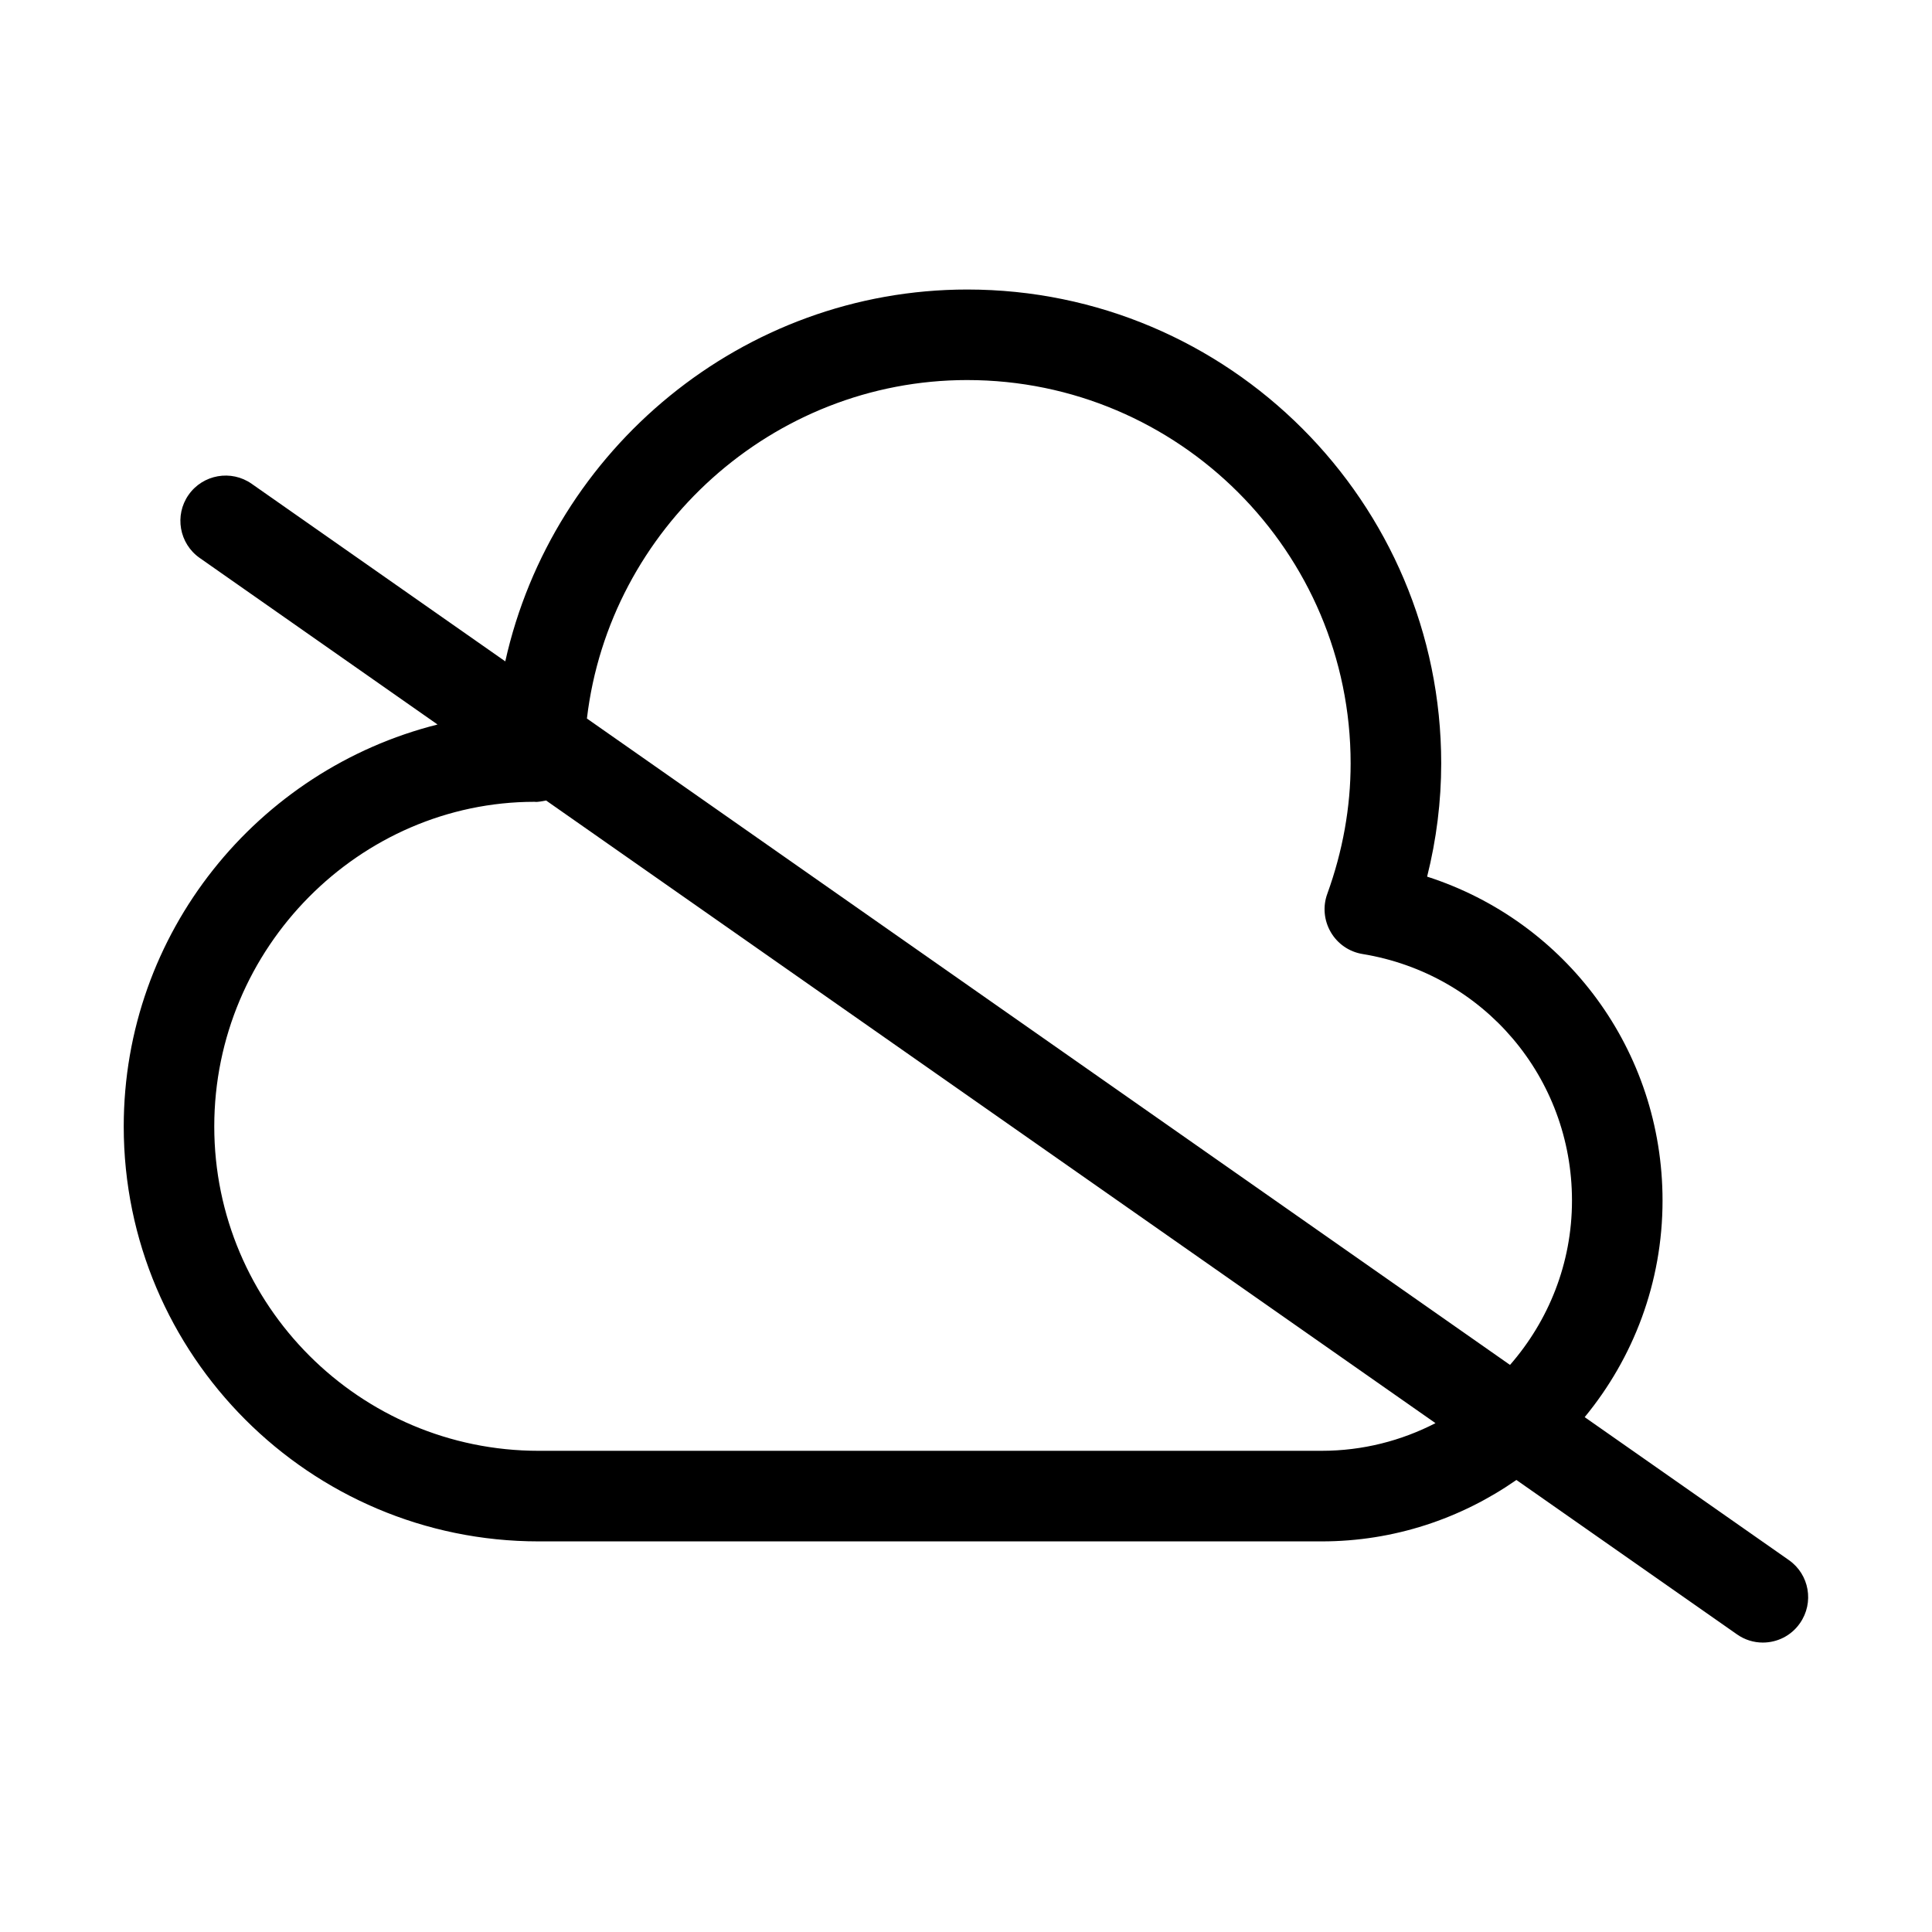
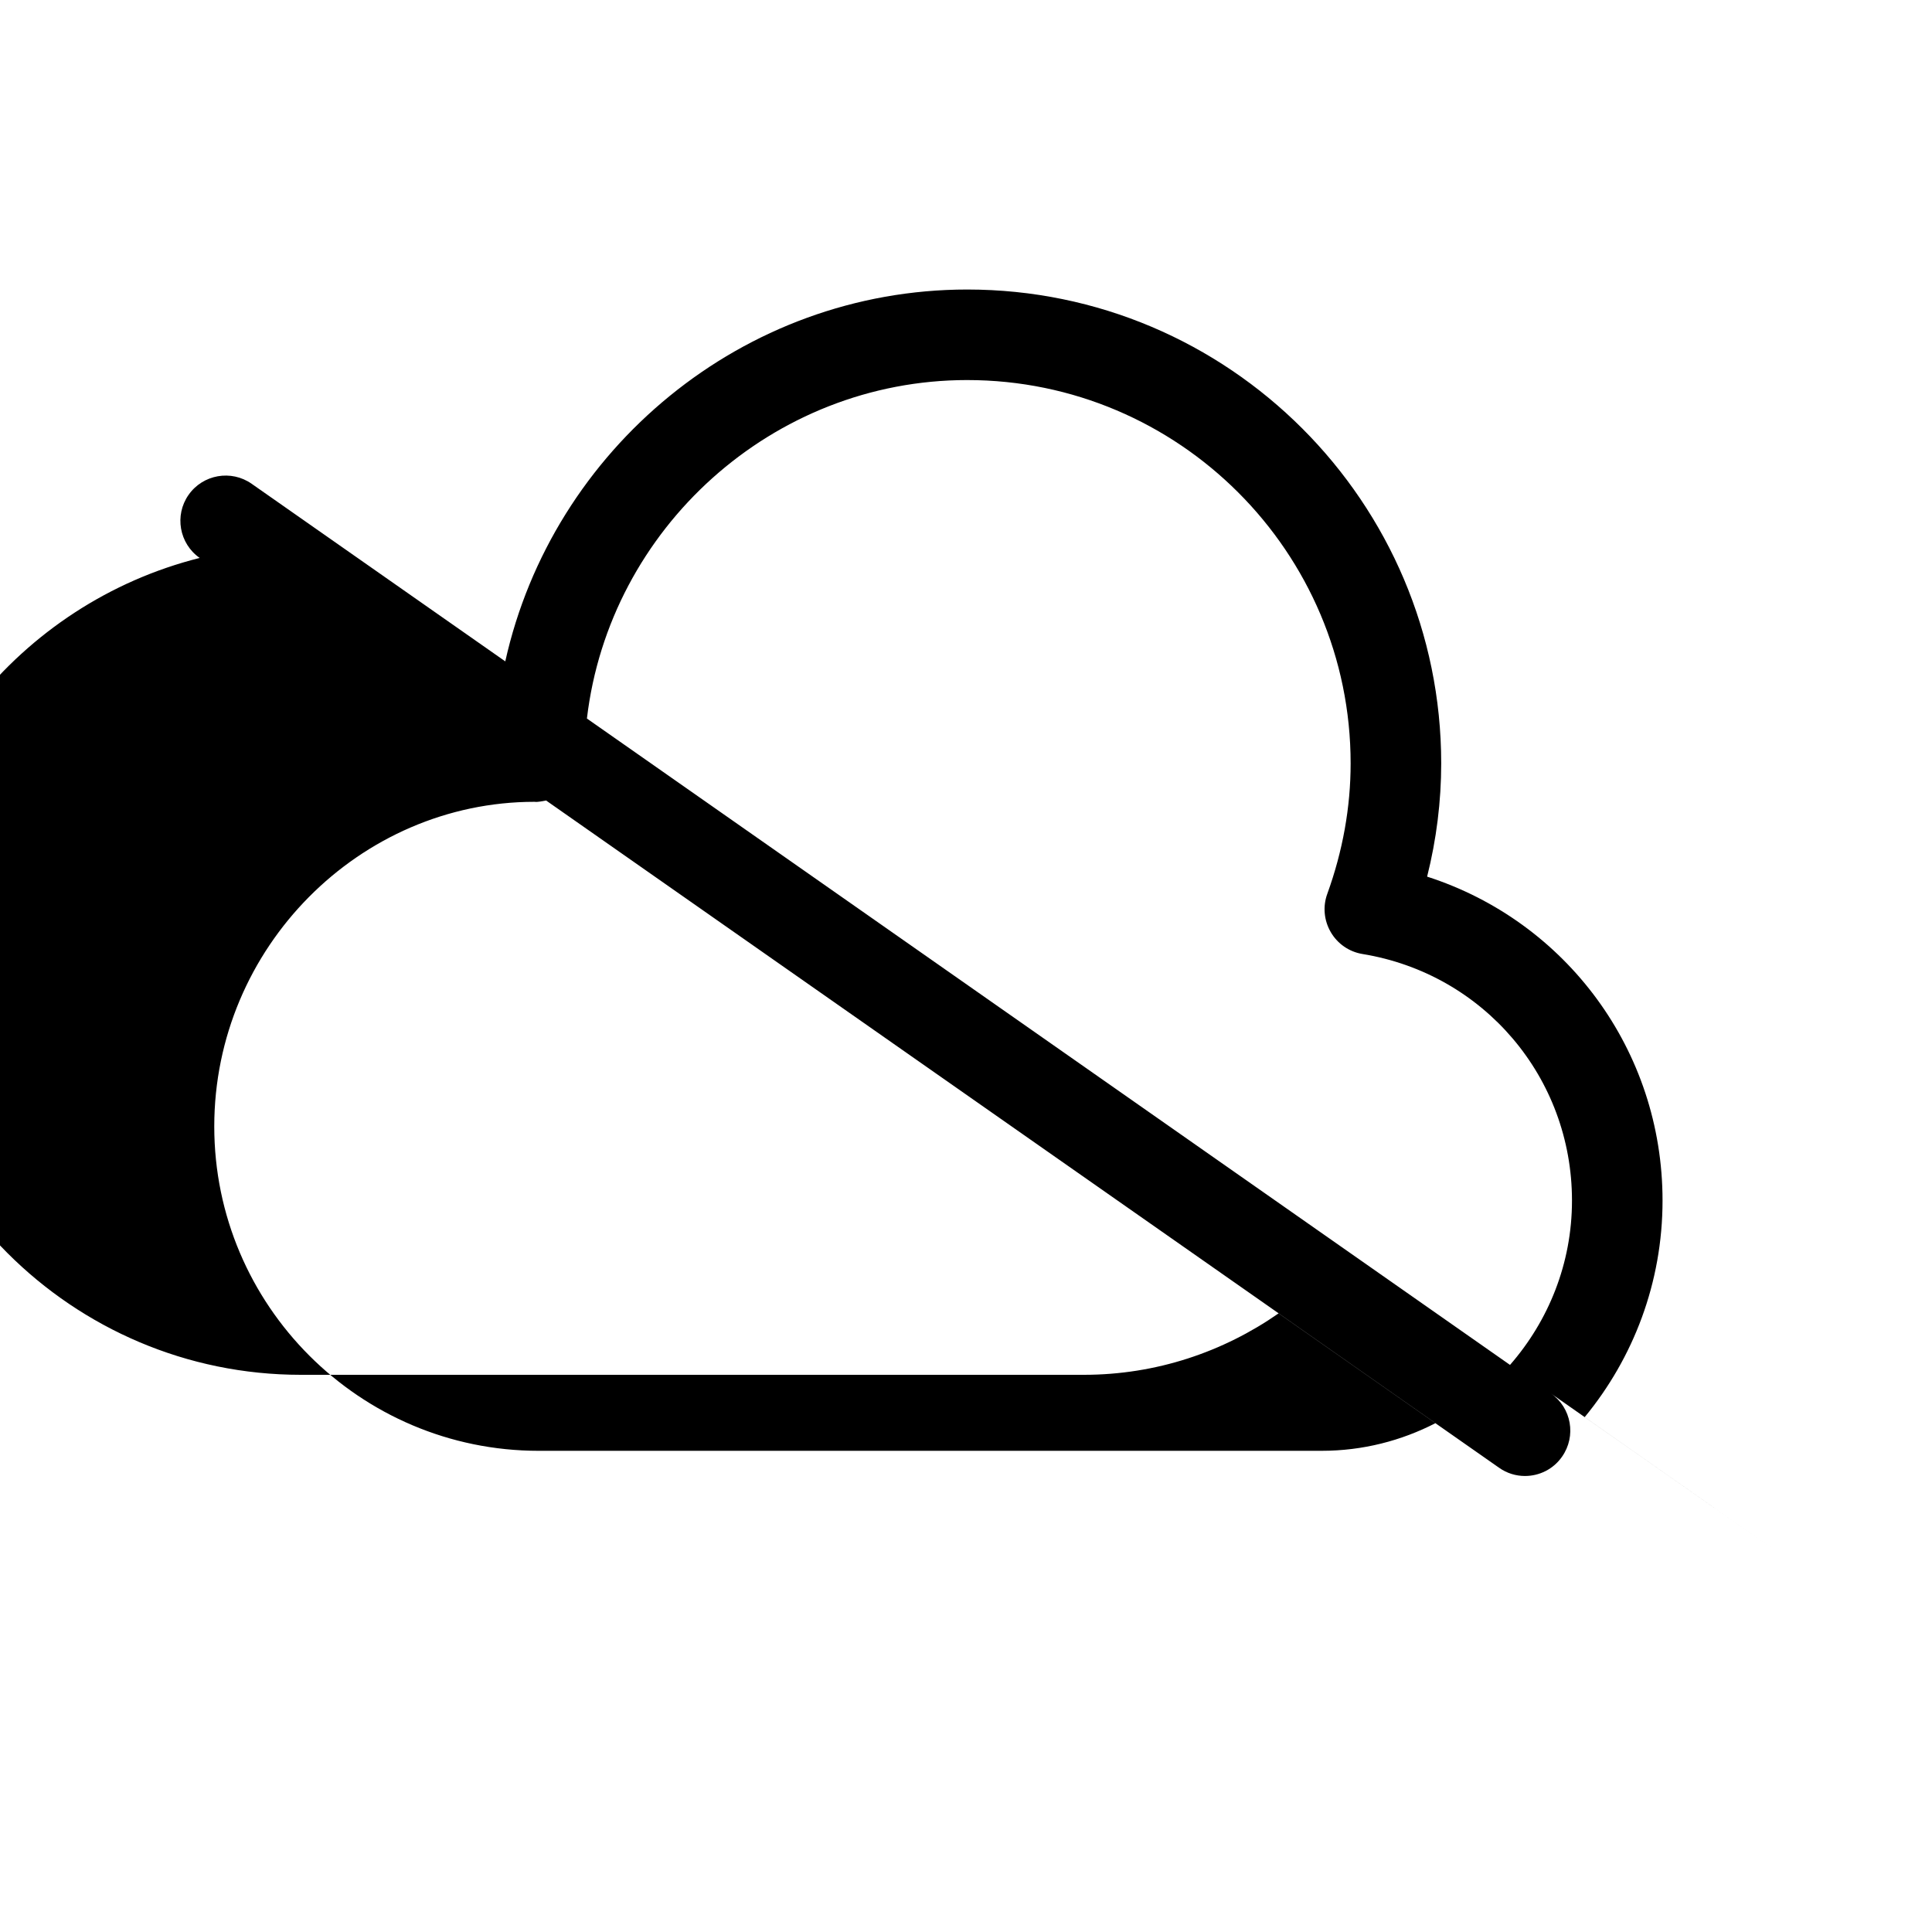
<svg xmlns="http://www.w3.org/2000/svg" fill="#000000" width="800px" height="800px" version="1.1" viewBox="144 144 512 512">
-   <path d="m618.07 557.44-54.113-37.883c12.871-15.629 20.633-35.613 20.633-57.398 0-39.777-25.551-73.988-62.387-85.84 2.473-9.883 3.731-19.938 3.731-30.012 0-69.25-56.332-125.58-125.58-125.58-59.547 0-109.95 42.355-122.45 98.543l-67.223-47.07c-5.41-3.789-12.906-2.484-16.711 2.949-3.789 5.41-2.484 12.906 2.949 16.711l63.035 44.145c-47.707 11.996-83.164 55.156-83.164 106.53 0 60.613 49.324 109.95 109.96 109.95h207.52c19.18 0 36.945-6.07 51.594-16.277l58.441 40.906c2.086 1.477 4.484 2.184 6.863 2.184 3.777 0 7.508-1.773 9.836-5.133 3.805-5.434 2.5-12.93-2.938-16.723zm-217.73-312.72c56.02 0 101.59 45.57 101.59 101.59 0 11.625-2.086 23.258-6.191 34.582-1.223 3.348-0.863 7.078 0.938 10.148 1.801 3.094 4.883 5.207 8.398 5.781 32.172 5.266 55.516 32.746 55.516 65.34 0 16.688-6.238 31.883-16.422 43.555l-244.63-171.3c5.938-50.32 49.16-89.699 100.8-89.699zm93.934 283.76h-207.52c-47.406 0-85.973-38.566-85.973-85.961 0-47.418 38.566-85.984 84.82-86.031 1.078 0.121 2.086-0.191 3.117-0.348l235.7 165.01c-9.055 4.656-19.273 7.328-30.145 7.328z" />
+   <path d="m618.07 557.44-54.113-37.883c12.871-15.629 20.633-35.613 20.633-57.398 0-39.777-25.551-73.988-62.387-85.84 2.473-9.883 3.731-19.938 3.731-30.012 0-69.25-56.332-125.58-125.58-125.58-59.547 0-109.95 42.355-122.45 98.543l-67.223-47.07c-5.41-3.789-12.906-2.484-16.711 2.949-3.789 5.41-2.484 12.906 2.949 16.711c-47.707 11.996-83.164 55.156-83.164 106.53 0 60.613 49.324 109.95 109.96 109.95h207.52c19.18 0 36.945-6.07 51.594-16.277l58.441 40.906c2.086 1.477 4.484 2.184 6.863 2.184 3.777 0 7.508-1.773 9.836-5.133 3.805-5.434 2.5-12.93-2.938-16.723zm-217.73-312.72c56.02 0 101.59 45.57 101.59 101.59 0 11.625-2.086 23.258-6.191 34.582-1.223 3.348-0.863 7.078 0.938 10.148 1.801 3.094 4.883 5.207 8.398 5.781 32.172 5.266 55.516 32.746 55.516 65.34 0 16.688-6.238 31.883-16.422 43.555l-244.63-171.3c5.938-50.32 49.16-89.699 100.8-89.699zm93.934 283.76h-207.52c-47.406 0-85.973-38.566-85.973-85.961 0-47.418 38.566-85.984 84.82-86.031 1.078 0.121 2.086-0.191 3.117-0.348l235.7 165.01c-9.055 4.656-19.273 7.328-30.145 7.328z" />
</svg>